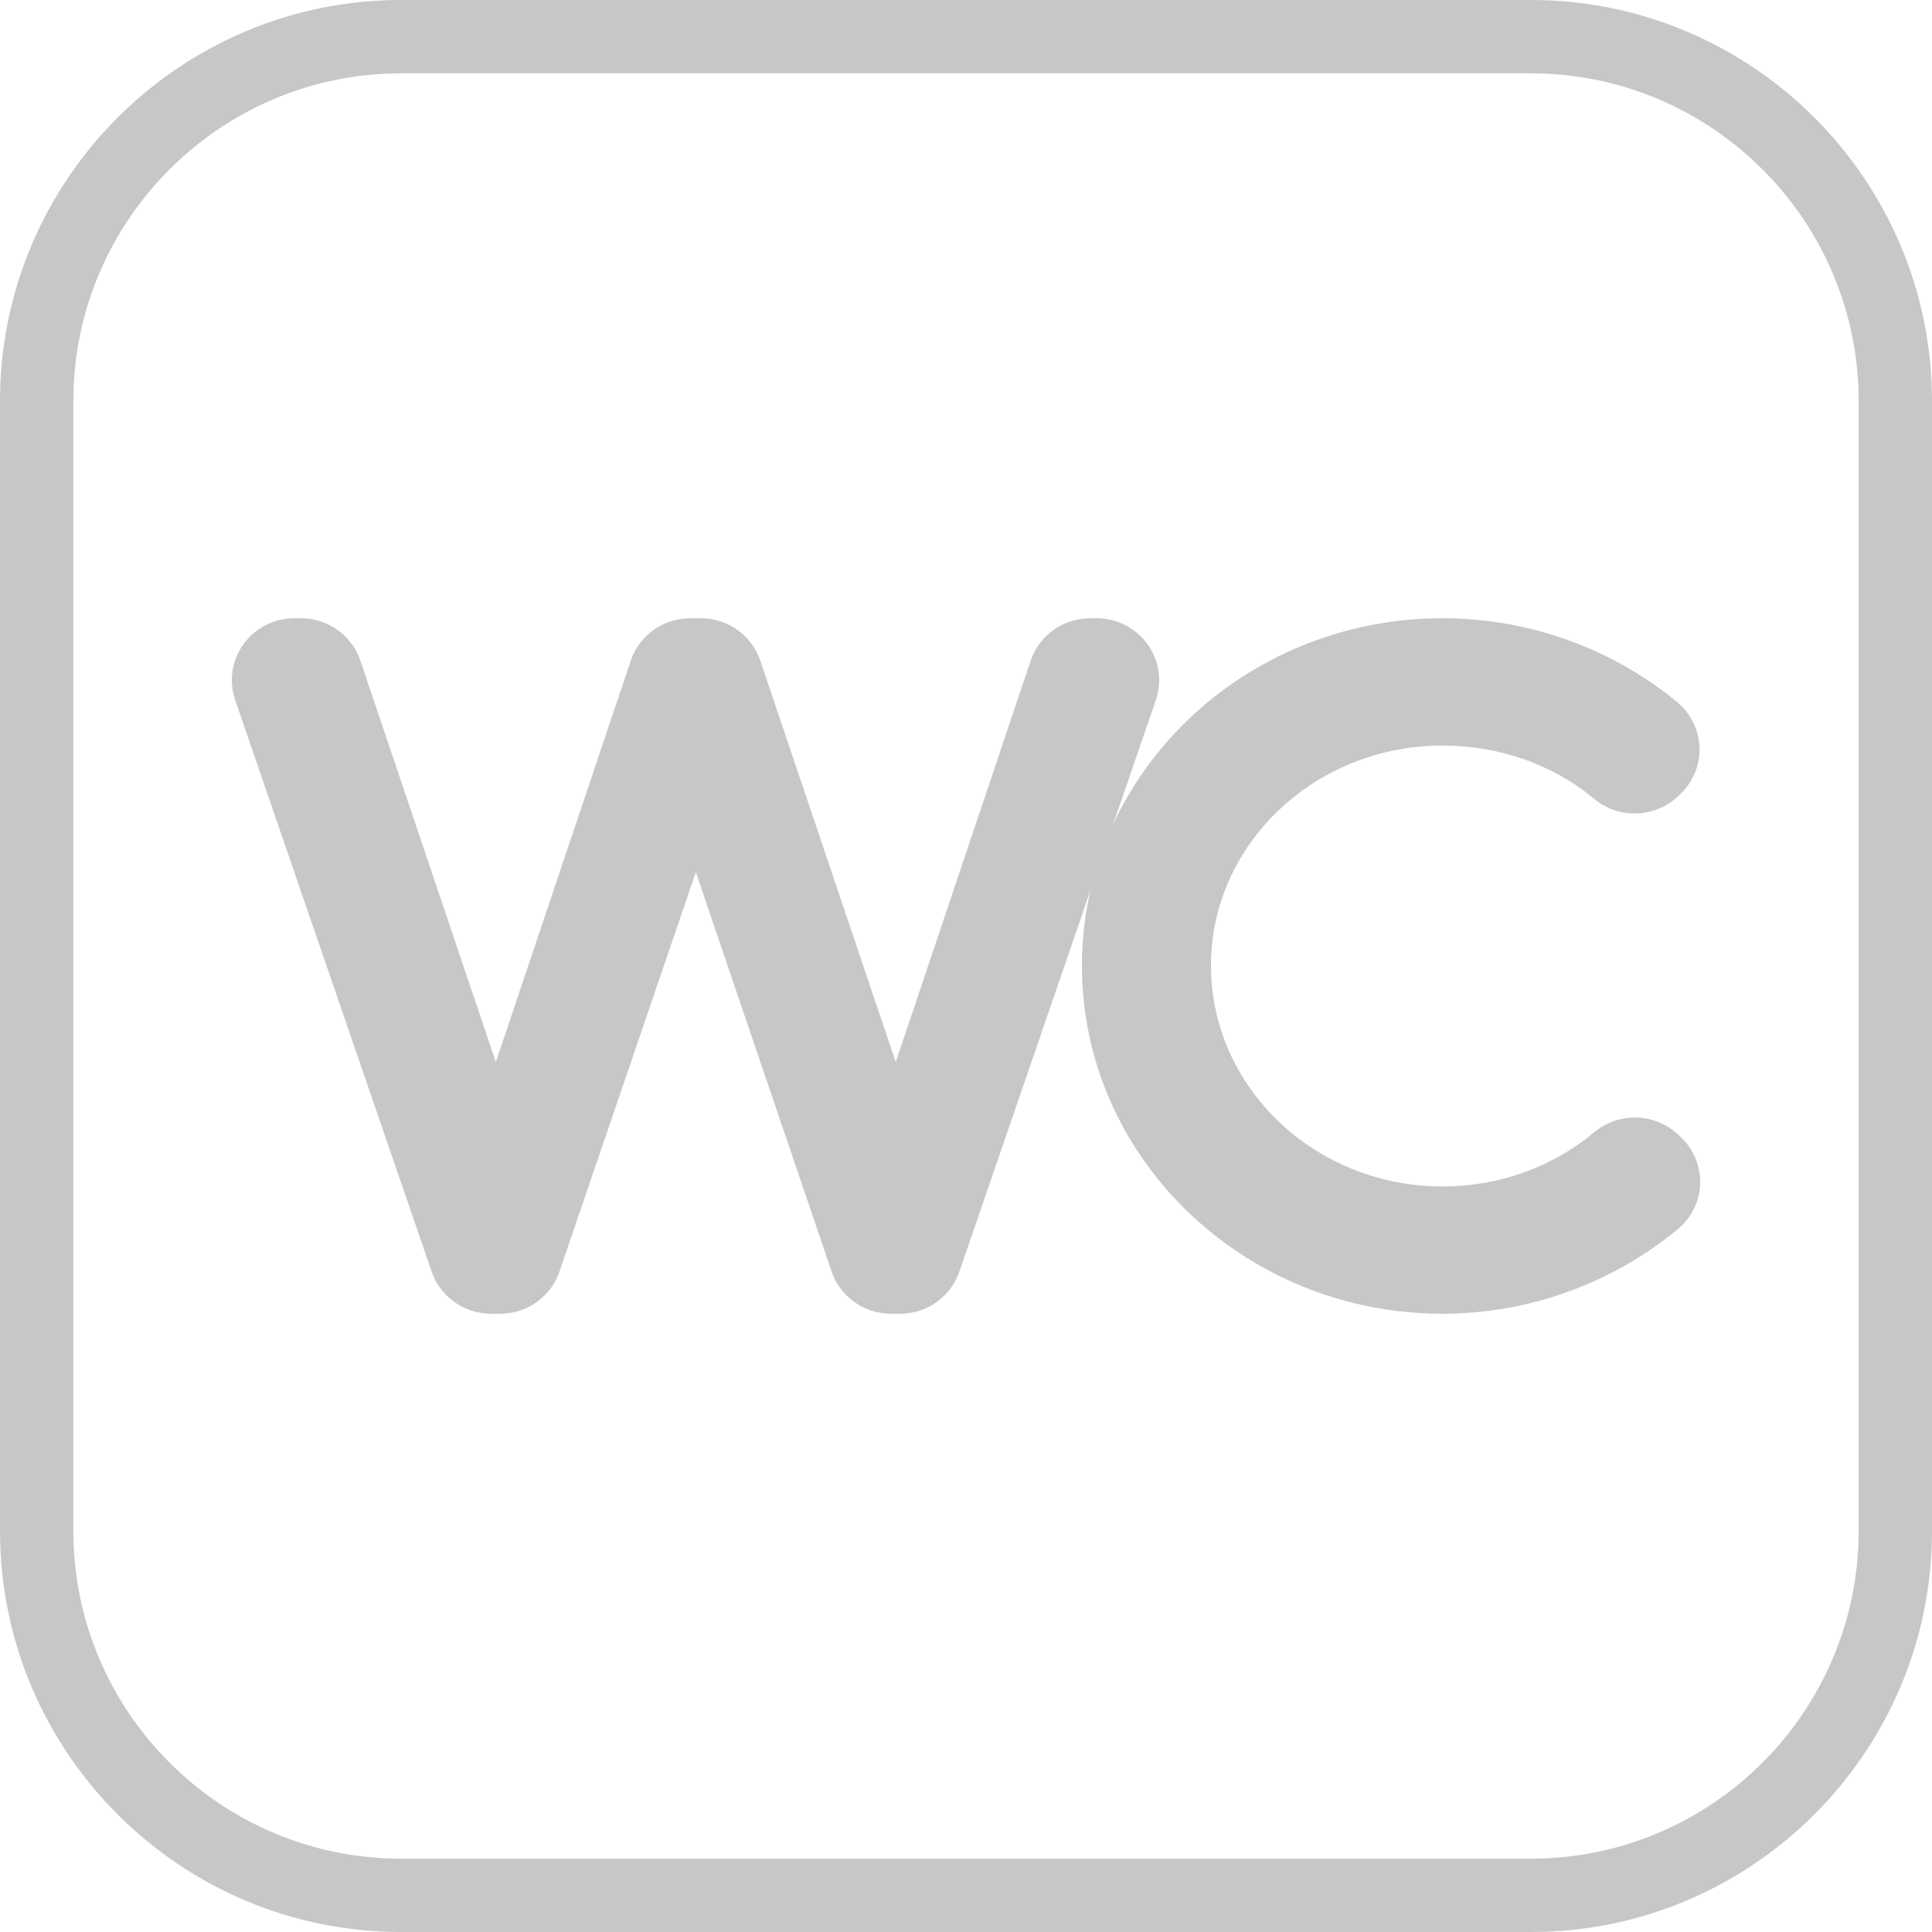
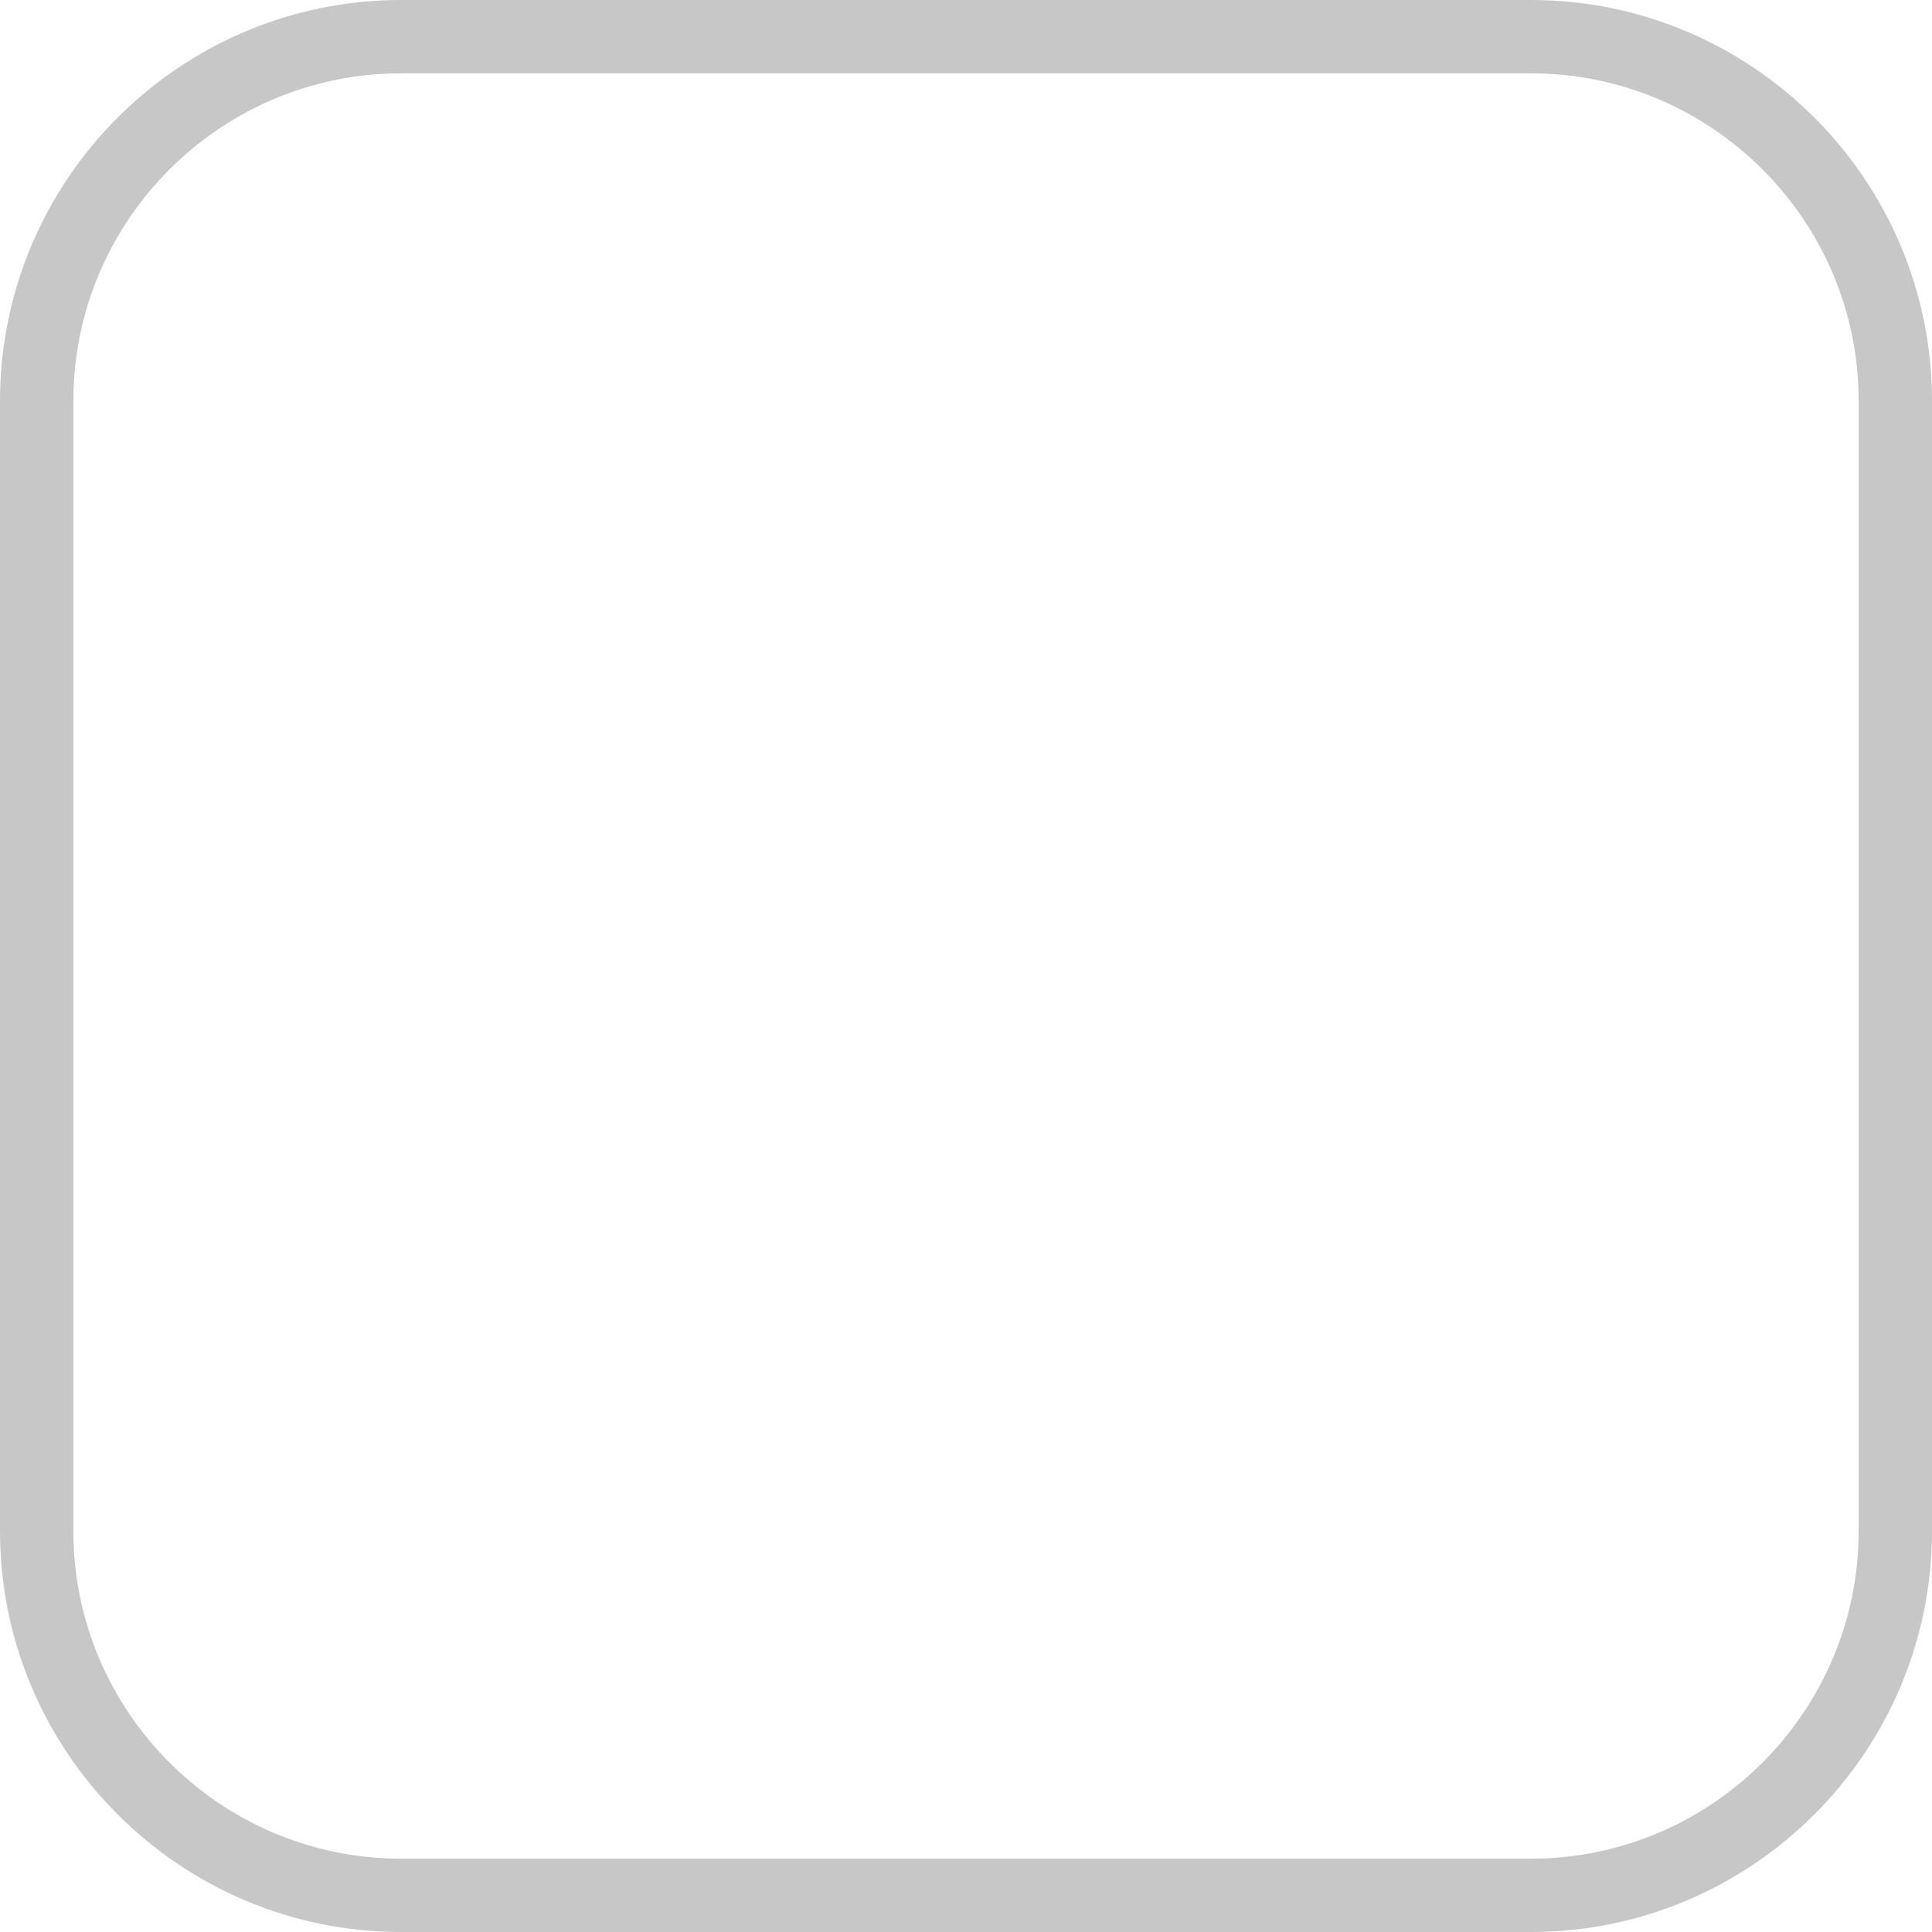
<svg xmlns="http://www.w3.org/2000/svg" xmlns:xlink="http://www.w3.org/1999/xlink" width="25" height="25" viewBox="0 0 25 25" version="1.1">
  <title>001-wc-sign</title>
  <desc>Created using Figma</desc>
  <g id="Canvas" transform="translate(2106 -947)">
    <g id="001-wc-sign">
      <g id="Shape">
        <use xlink:href="#path0_fill" transform="translate(-2103 955)" fill="#C7C7C7" />
      </g>
      <g id="Shape">
        <use xlink:href="#path1_fill" transform="translate(-2092 955)" fill="#C7C7C7" />
      </g>
      <g id="Shape">
        <use xlink:href="#path2_fill" transform="translate(-2106 947)" fill="#C7C7C7" />
      </g>
    </g>
  </g>
  <defs>
-     <path id="path0_fill" d="M 11.848 0.334C 11.695 0.124 11.45 0 11.188 0L 11.108 0C 10.758 0 10.447 0.221 10.337 0.549L 8.591 5.743L 6.838 0.548C 6.728 0.221 6.417 8.88382e-16 6.068 8.88382e-16L 6.015 8.88382e-16C 6.012 8.88382e-16 6.009 0 6.006 0C 6.002 0 5.999 8.88382e-16 5.996 8.88382e-16L 5.933 8.88382e-16C 5.582 8.88382e-16 5.272 0.221 5.162 0.549L 3.416 5.743L 1.663 0.548C 1.553 0.221 1.242 8.88382e-16 0.893 8.88382e-16L 0.812 8.88382e-16C 0.55 8.88382e-16 0.305 0.124 0.152 0.334C -0.001 0.544 -0.041 0.814 0.043 1.058L 2.586 8.456C 2.698 8.781 3.007 9 3.356 9L 3.389 9C 3.399 9 3.408 8.999 3.418 8.999C 3.428 8.999 3.437 9 3.447 9L 3.469 9C 3.818 9 4.128 8.781 4.239 8.455L 6.004 3.286L 7.761 8.454C 7.872 8.78 8.182 9 8.531 9L 8.564 9C 8.574 9 8.584 8.999 8.593 8.999C 8.603 8.999 8.612 9 8.622 9L 8.645 9C 8.993 9 9.302 8.781 9.414 8.456L 11.957 1.058C 12.041 0.814 12 0.544 11.848 0.334Z" />
-     <path id="path1_fill" d="M 7.707 6.675C 7.406 6.399 6.943 6.389 6.629 6.651C 6.089 7.104 5.392 7.353 4.667 7.353C 3.015 7.353 1.67 6.071 1.67 4.495C 1.67 2.924 3.015 1.647 4.667 1.647C 5.399 1.647 6.095 1.892 6.628 2.337C 6.95 2.606 7.428 2.586 7.727 2.292L 7.754 2.265C 7.915 2.106 8.001 1.888 7.991 1.663C 7.981 1.438 7.875 1.228 7.701 1.084C 6.853 0.385 5.776 0 4.667 0C 2.094 0 0 2.016 0 4.495C 0 6.979 2.094 9 4.667 9C 5.774 9 6.854 8.612 7.709 7.907C 7.888 7.76 7.994 7.544 8 7.314C 8.006 7.084 7.911 6.862 7.741 6.706L 7.707 6.675Z" />
    <path id="path2_fill" fill-rule="evenodd" d="M 5.19 0L 19.81 0C 22.672 0 25 2.328 25 5.19L 25 19.81C 25 22.672 22.672 25 19.81 25L 5.19 25C 2.328 25 0 22.672 0 19.81L 0 5.19C 0 2.328 2.328 0 5.19 0ZM 19.81 24.051C 22.148 24.051 24.051 22.148 24.051 19.809L 24.051 5.19C 24.051 2.852 22.148 0.949 19.81 0.949L 5.19 0.949C 2.852 0.949 0.949 2.852 0.949 5.19L 0.949 19.809C 0.949 22.148 2.852 24.051 5.19 24.051L 19.81 24.051Z" />
  </defs>
</svg>